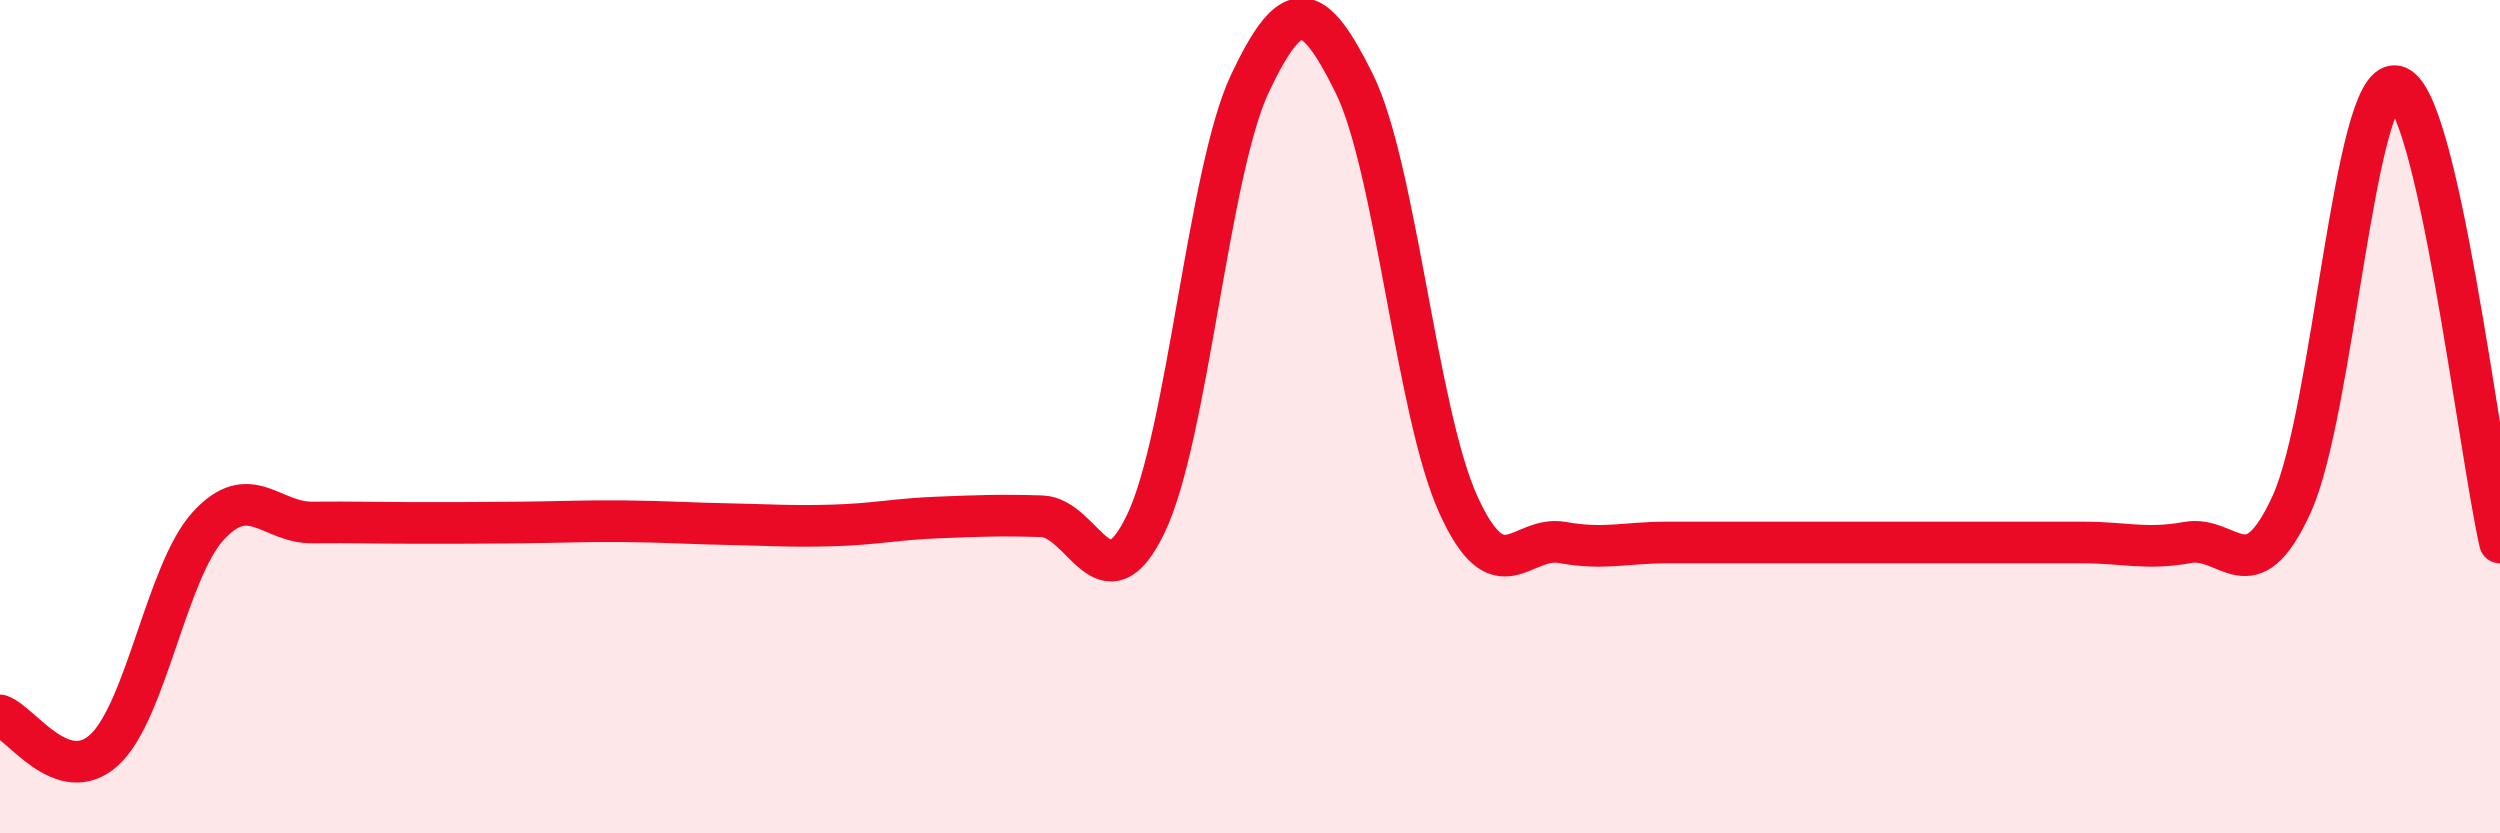
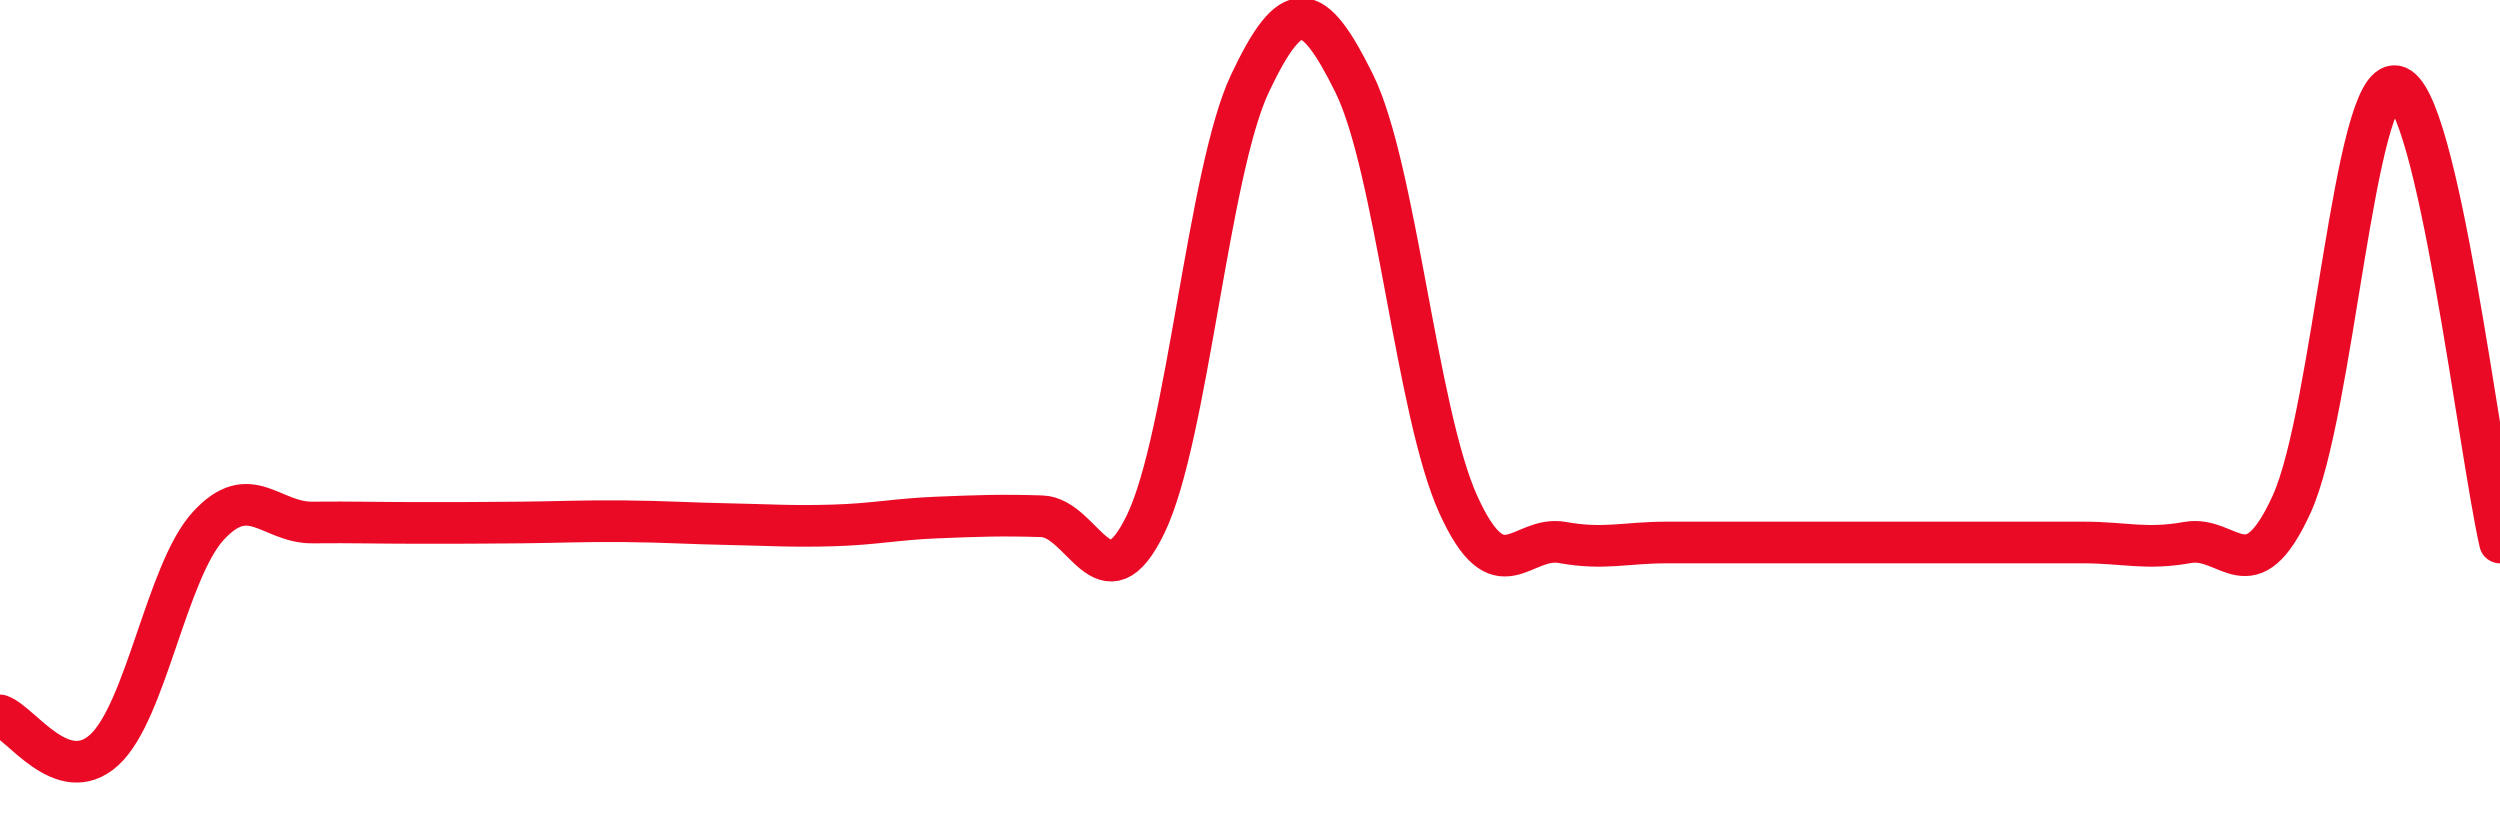
<svg xmlns="http://www.w3.org/2000/svg" width="60" height="20" viewBox="0 0 60 20">
-   <path d="M 0,17.17 C 0.5,17.34 1.5,18.91 2.5,18 C 3.5,17.09 4,13.71 5,12.62 C 6,11.53 6.5,12.55 7.5,12.54 C 8.5,12.53 9,12.55 10,12.55 C 11,12.55 11.5,12.55 12.5,12.54 C 13.5,12.53 14,12.5 15,12.51 C 16,12.52 16.5,12.56 17.5,12.58 C 18.5,12.6 19,12.64 20,12.61 C 21,12.58 21.5,12.46 22.5,12.42 C 23.5,12.38 24,12.36 25,12.39 C 26,12.42 26.5,14.65 27.5,12.57 C 28.5,10.49 29,4.11 30,2 C 31,-0.11 31.5,-0.02 32.5,2 C 33.5,4.02 34,9.91 35,12.11 C 36,14.31 36.5,12.84 37.5,13.02 C 38.5,13.2 39,13.02 40,13.02 C 41,13.02 41.5,13.02 42.5,13.02 C 43.5,13.02 44,13.02 45,13.02 C 46,13.02 46.5,13.02 47.5,13.02 C 48.5,13.02 49,13.02 50,13.02 C 51,13.02 51.5,13.2 52.5,13.02 C 53.5,12.84 54,14.29 55,12.1 C 56,9.91 56.5,1.89 57.5,2.07 C 58.5,2.25 59.5,10.83 60,13.02L60 20L0 20Z" fill="#EB0A25" opacity="0.1" stroke-linecap="round" stroke-linejoin="round" />
  <path d="M 0,17.17 C 0.5,17.34 1.5,18.91 2.5,18 C 3.5,17.09 4,13.71 5,12.62 C 6,11.53 6.5,12.55 7.5,12.54 C 8.5,12.53 9,12.55 10,12.55 C 11,12.55 11.5,12.55 12.5,12.54 C 13.5,12.53 14,12.5 15,12.51 C 16,12.52 16.5,12.56 17.5,12.58 C 18.5,12.6 19,12.64 20,12.61 C 21,12.58 21.5,12.46 22.5,12.42 C 23.5,12.38 24,12.36 25,12.39 C 26,12.42 26.5,14.65 27.5,12.57 C 28.5,10.49 29,4.11 30,2 C 31,-0.11 31.5,-0.02 32.5,2 C 33.5,4.02 34,9.91 35,12.11 C 36,14.31 36.5,12.84 37.5,13.02 C 38.5,13.2 39,13.02 40,13.02 C 41,13.02 41.5,13.02 42.5,13.02 C 43.5,13.02 44,13.02 45,13.02 C 46,13.02 46.5,13.02 47.5,13.02 C 48.5,13.02 49,13.02 50,13.02 C 51,13.02 51.5,13.2 52.5,13.02 C 53.5,12.84 54,14.29 55,12.1 C 56,9.91 56.5,1.89 57.5,2.07 C 58.5,2.25 59.5,10.83 60,13.02" stroke="#EB0A25" stroke-width="1" fill="none" stroke-linecap="round" stroke-linejoin="round" />
</svg>